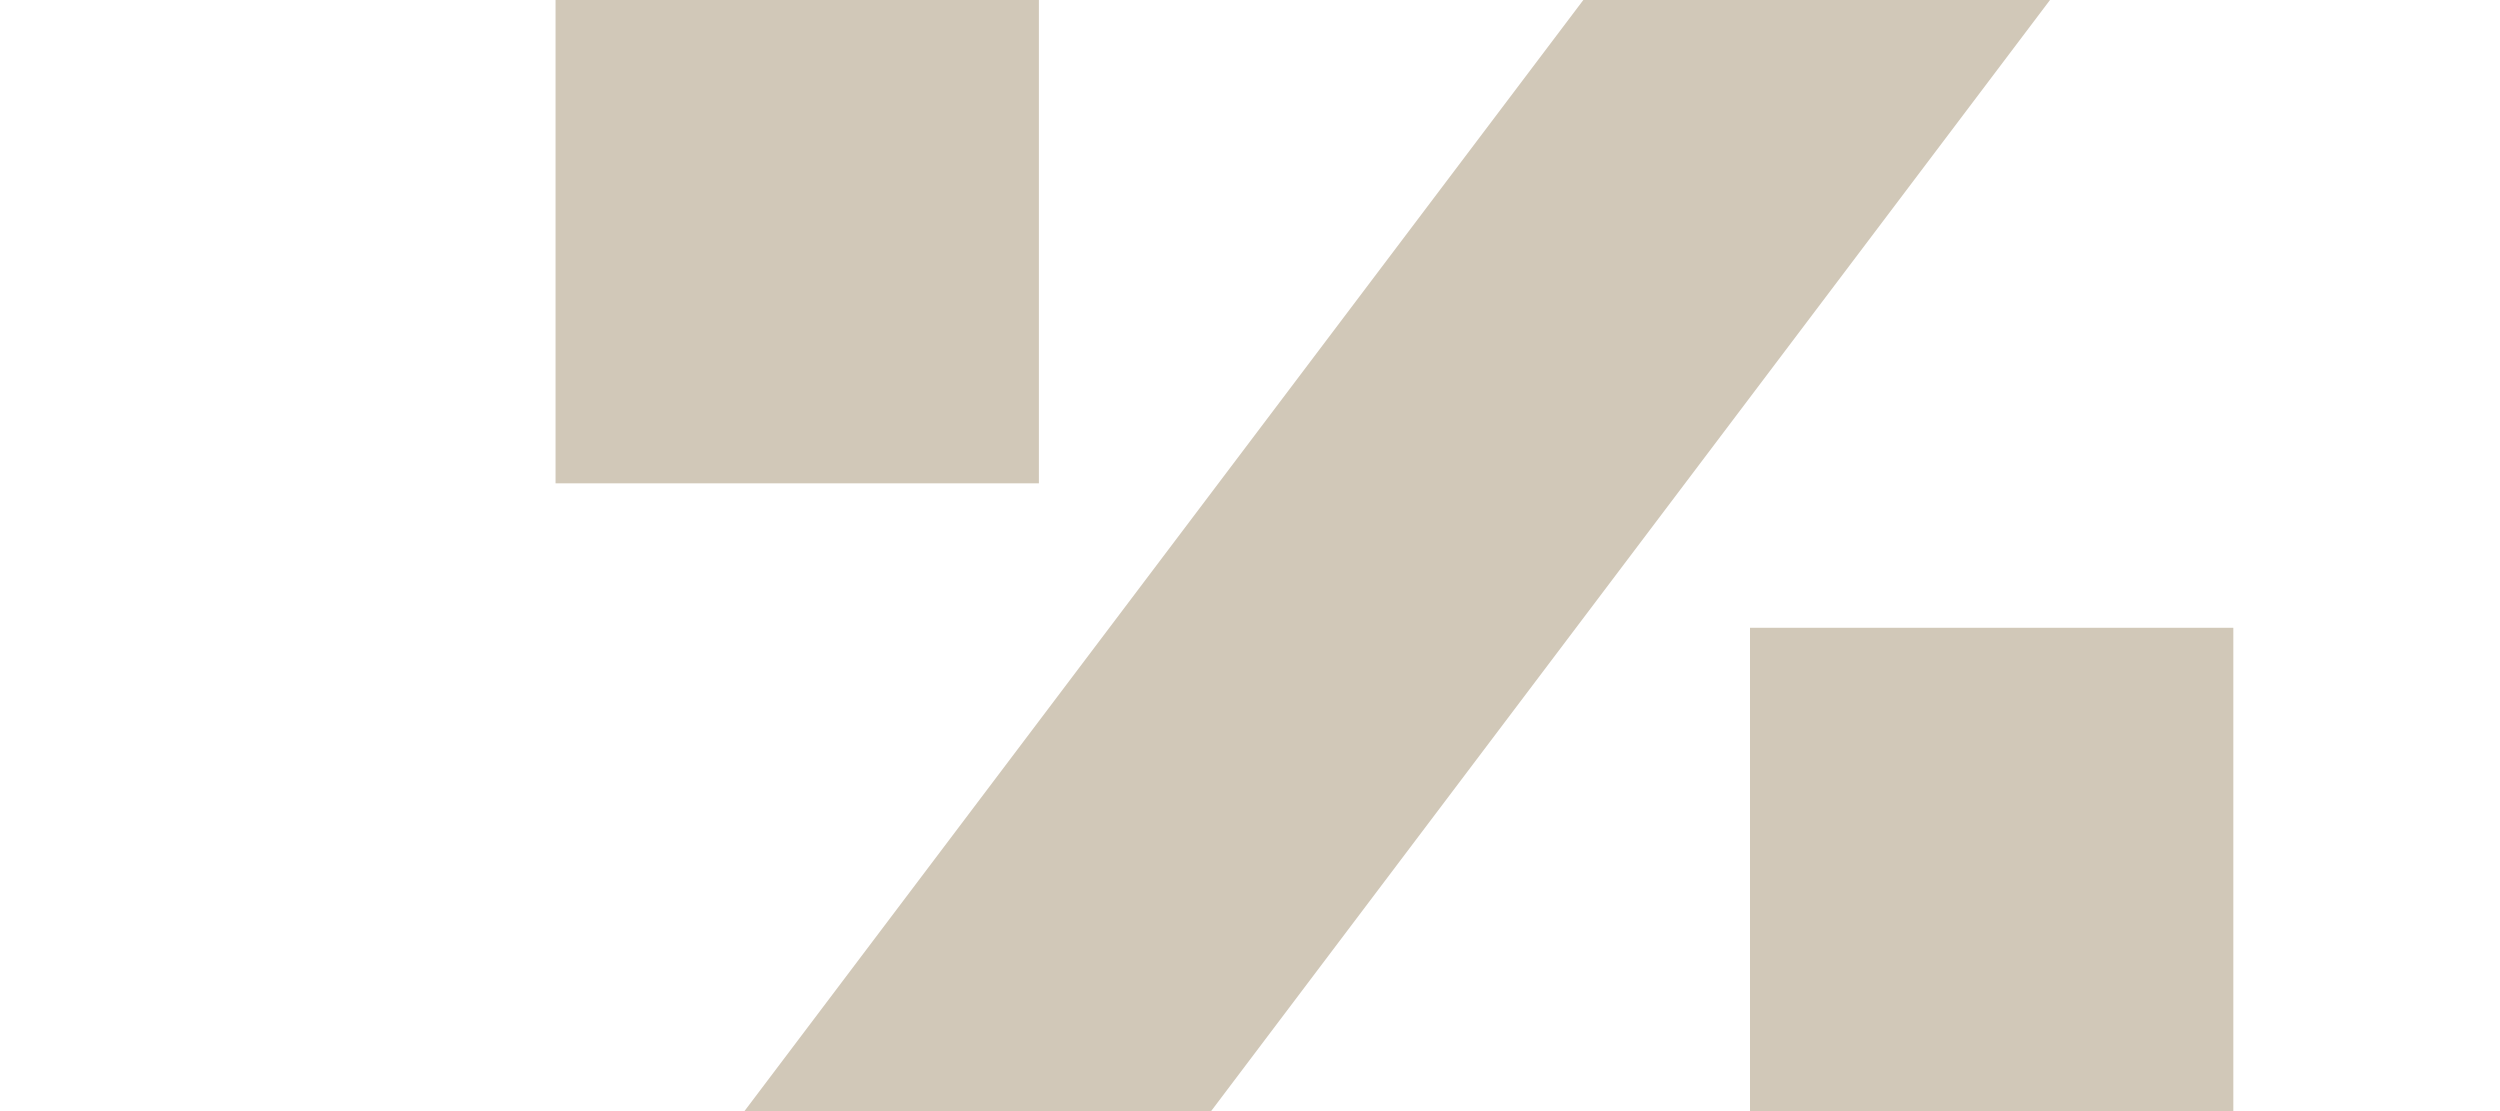
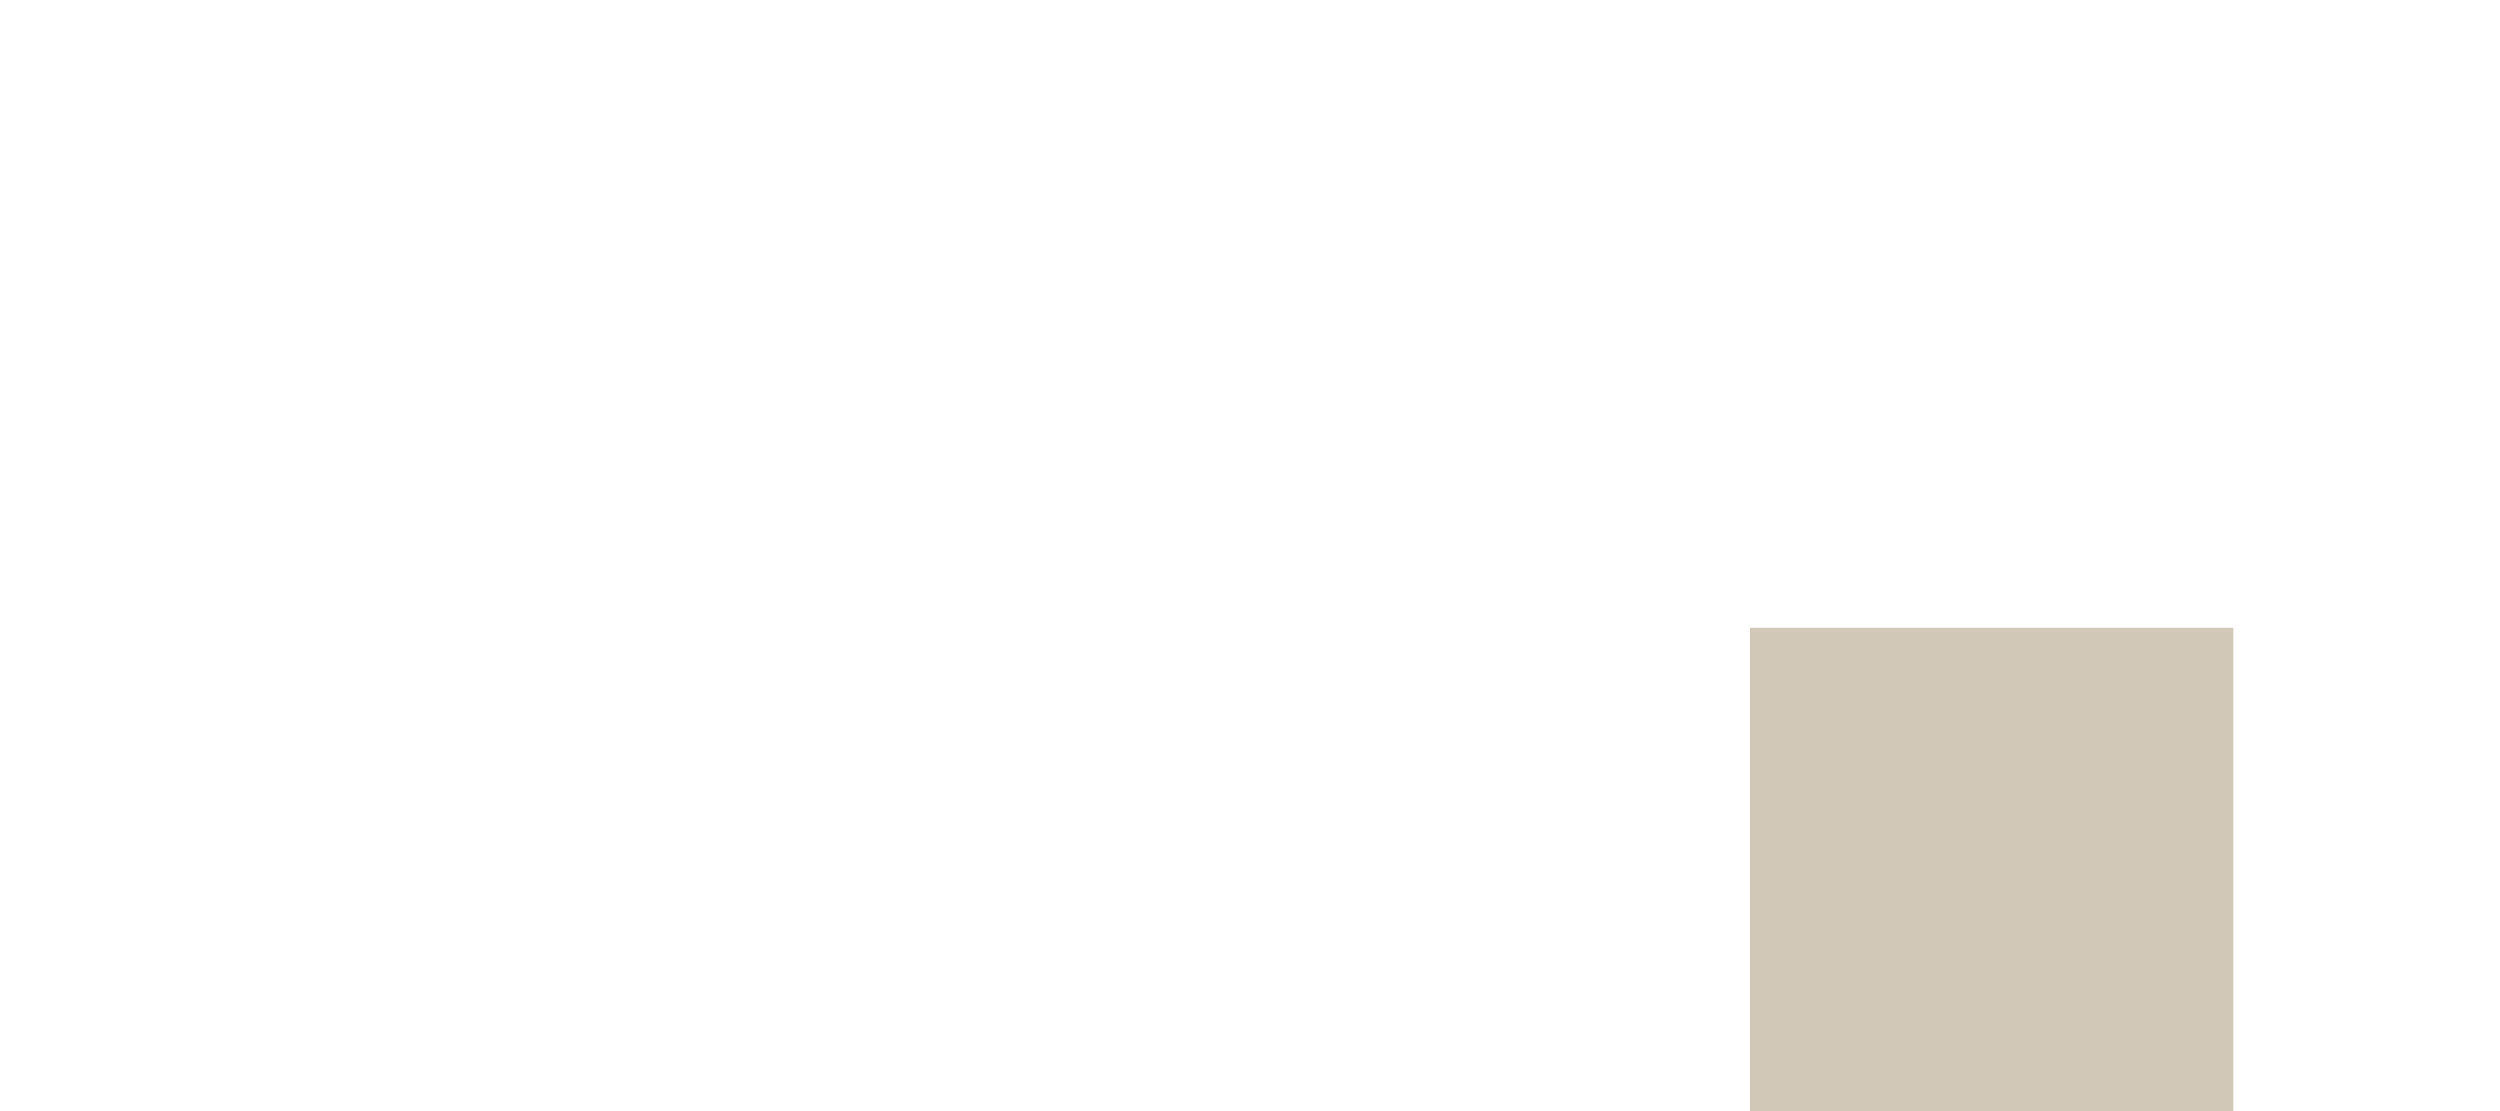
<svg xmlns="http://www.w3.org/2000/svg" version="1.1" id="Слой_1" x="0px" y="0px" viewBox="0 0 45 20" style="enable-background:new 0 0 45 20;" xml:space="preserve">
  <style type="text/css">
	.st0{fill:#D1C8B8;}
</style>
-   <rect x="10" y="0" class="st0" width="8.7" height="8.7" />
  <rect x="31.5" y="11.3" class="st0" width="8.7" height="8.7" />
-   <polygon class="st0" points="28.5,0 13.4,20 21.8,20 36.9,0 " />
</svg>